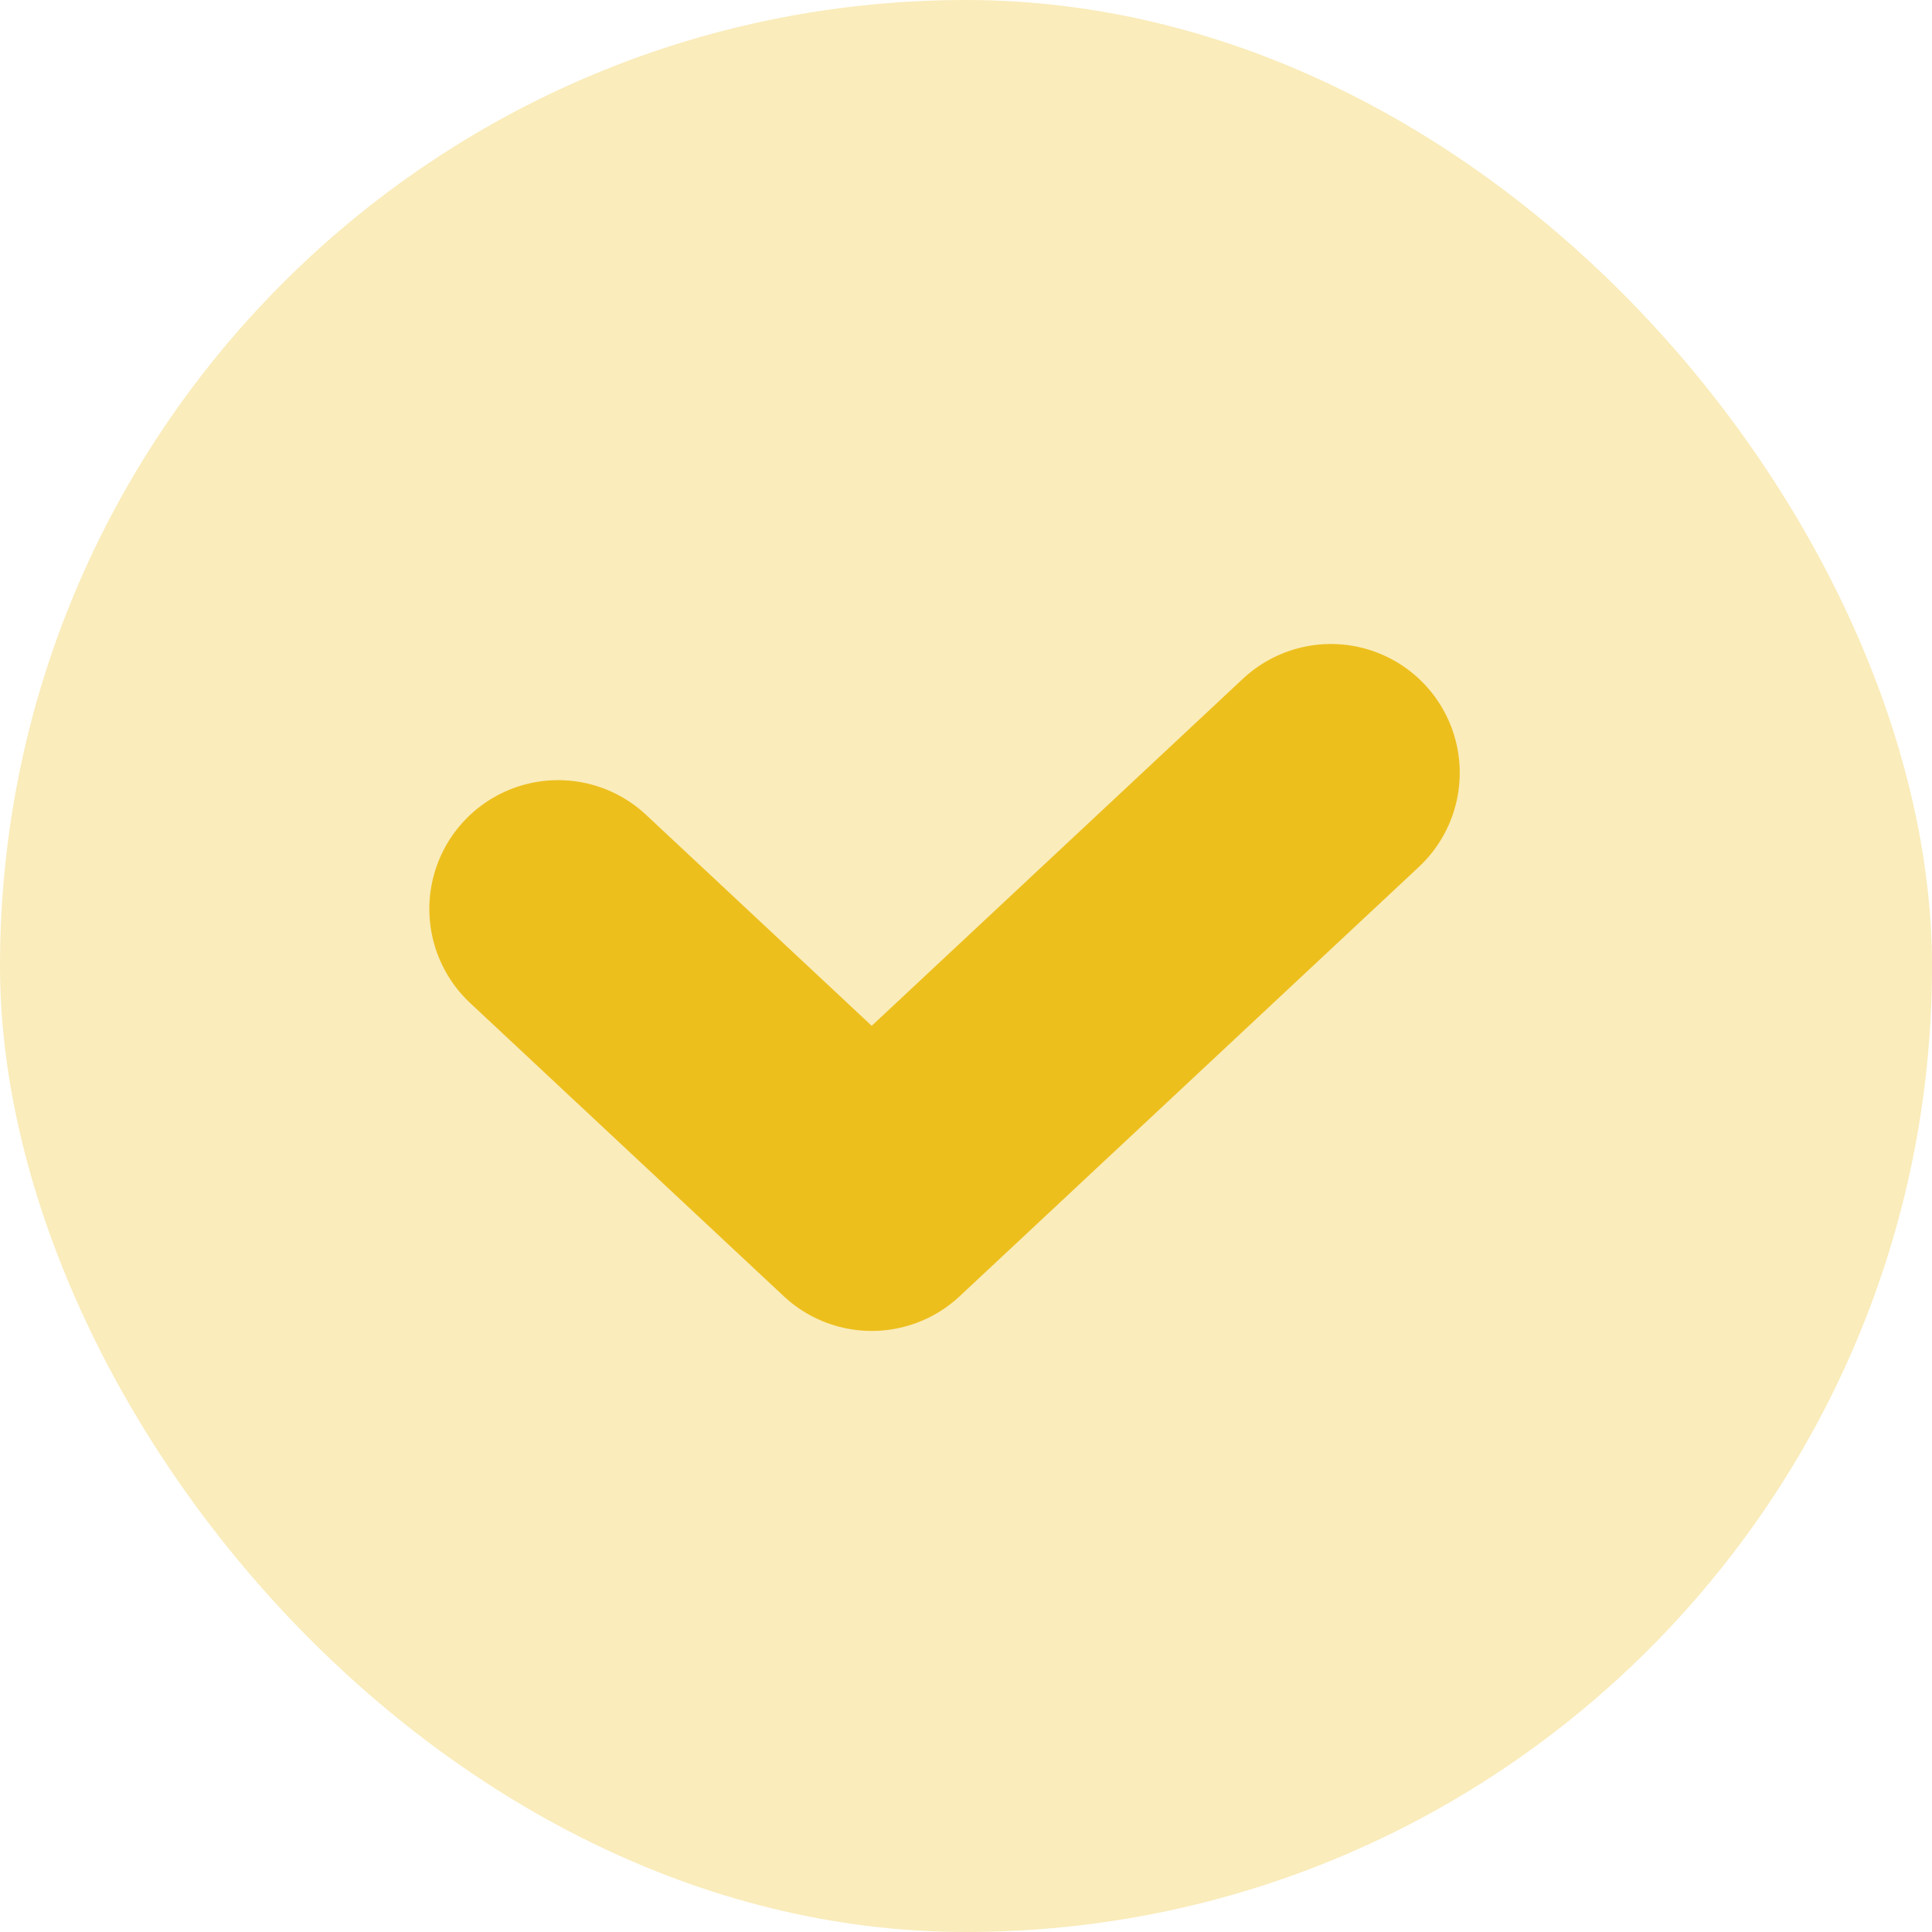
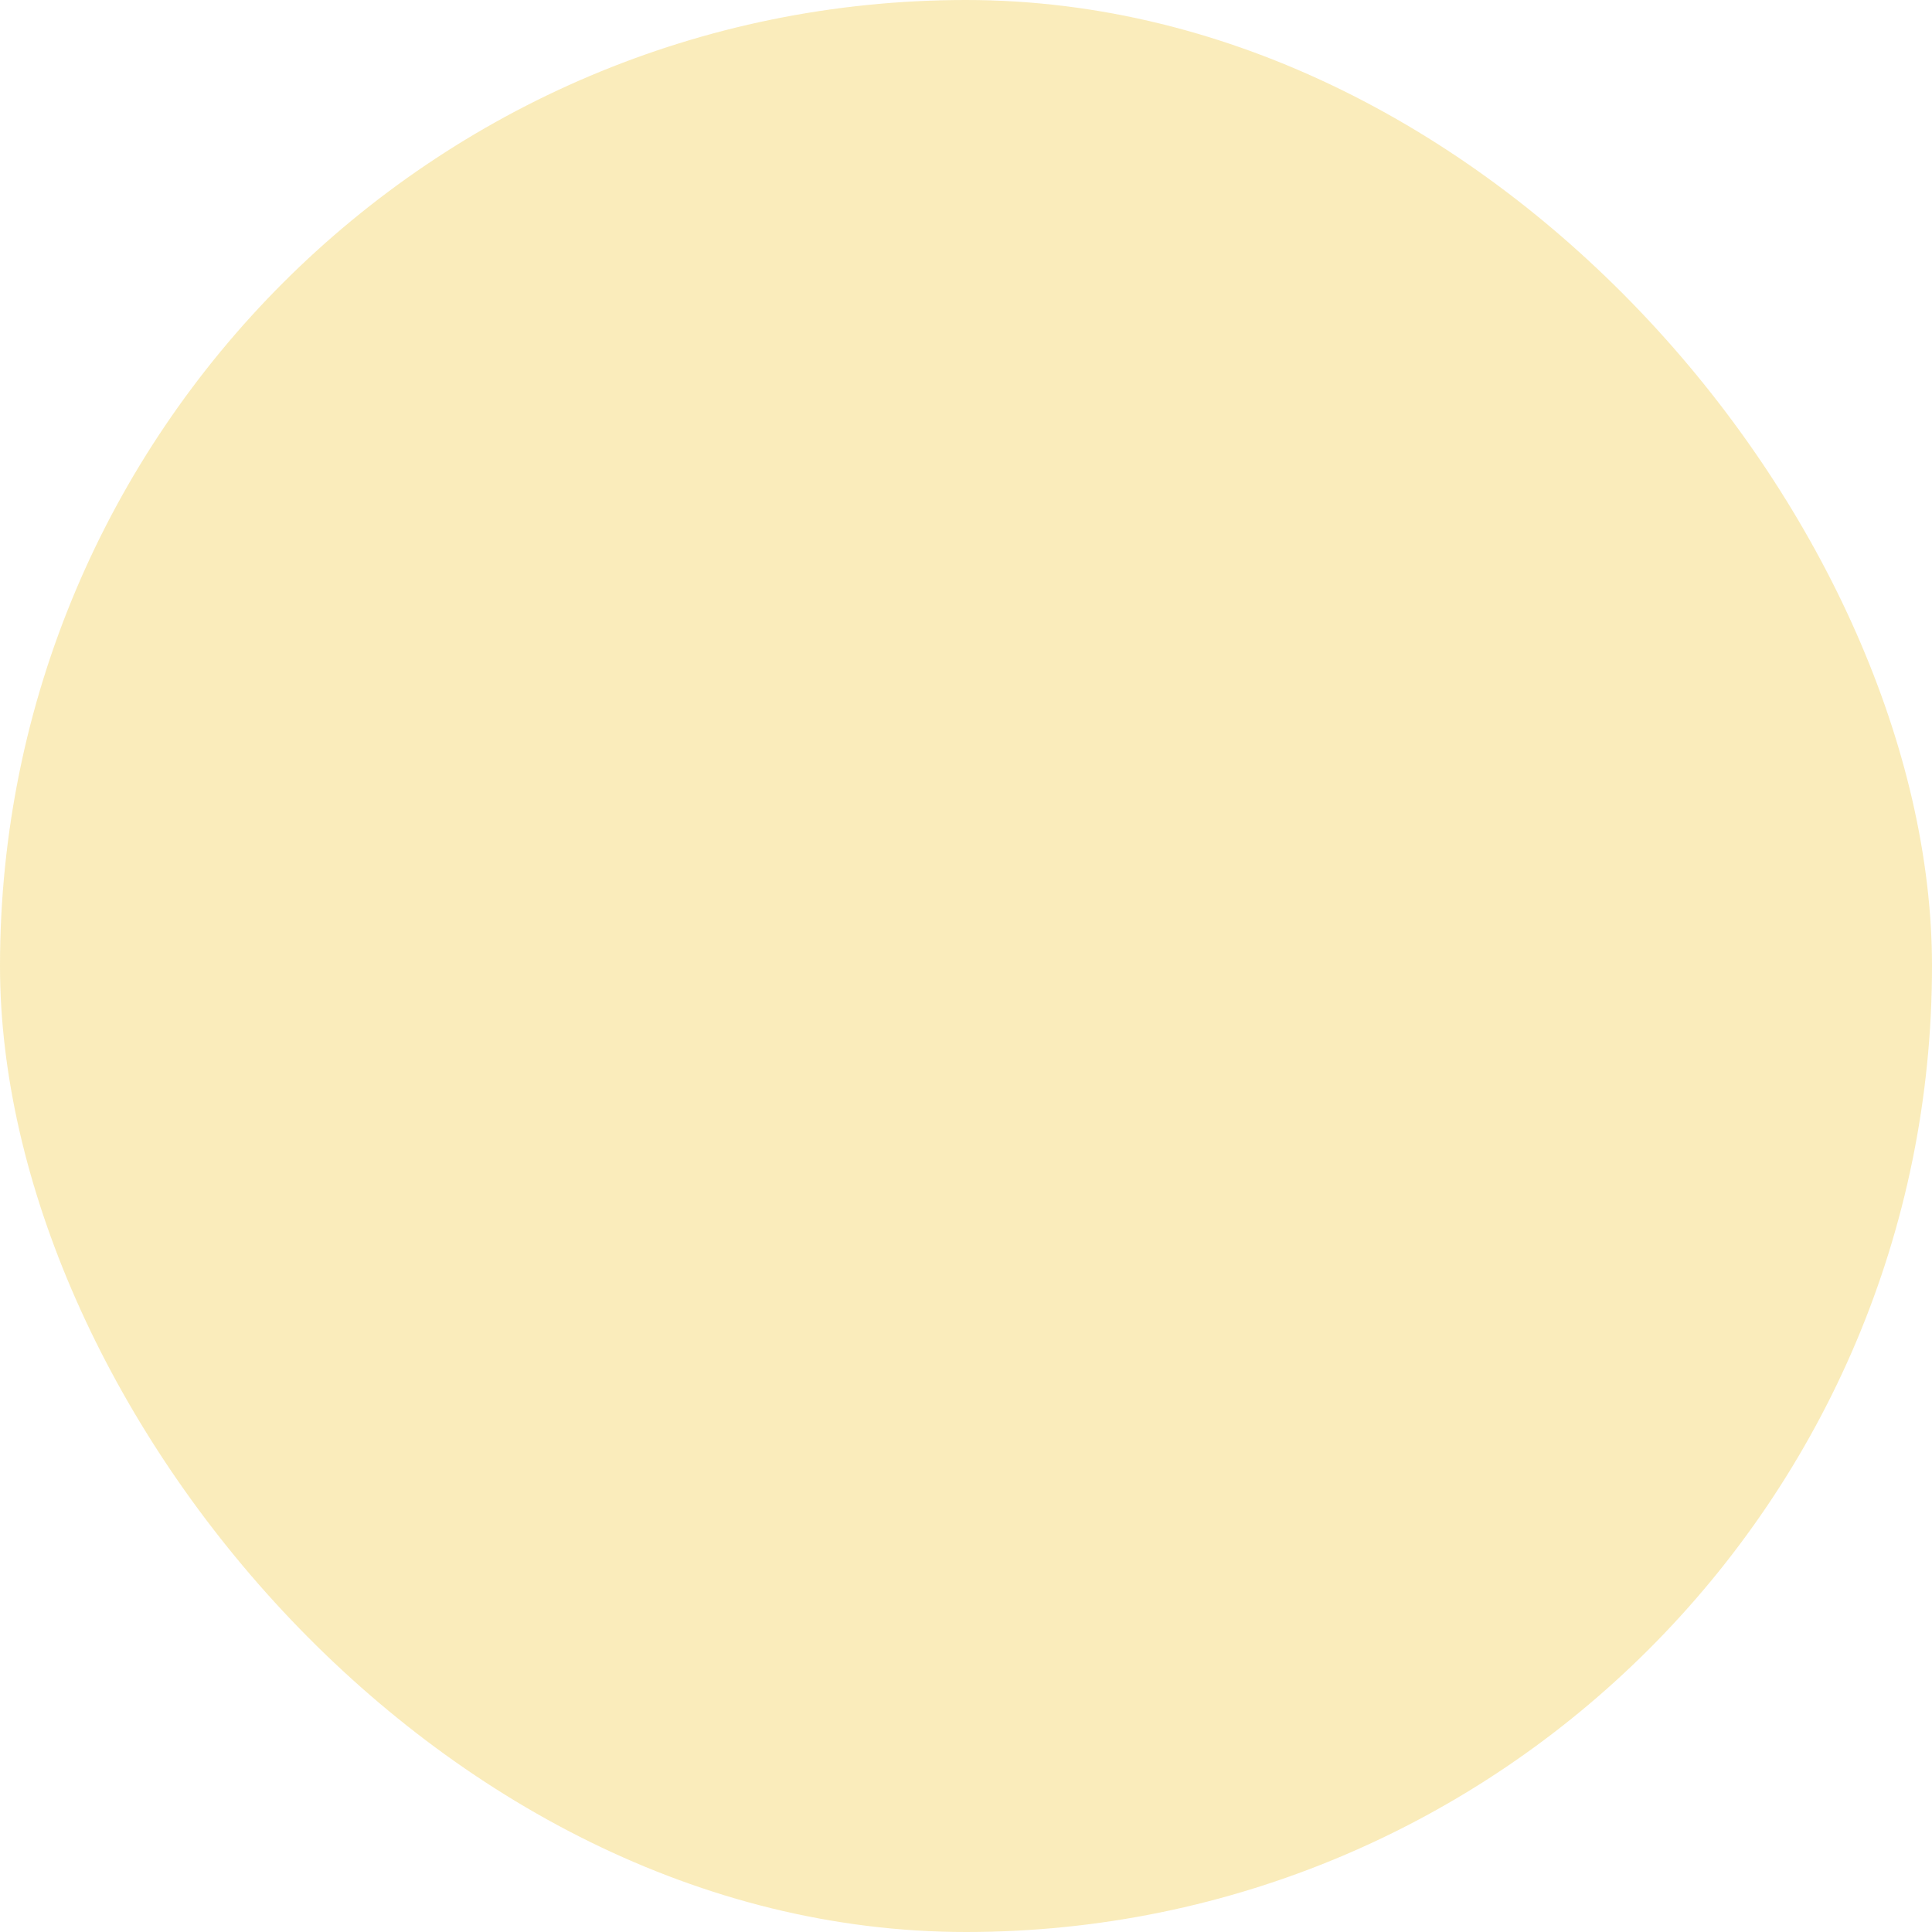
<svg xmlns="http://www.w3.org/2000/svg" width="45" height="45" viewBox="0 0 45 45" fill="none">
  <rect width="45" height="45" rx="22.5" fill="#EDBF1D" fill-opacity="0.3" />
-   <path d="M13 21.171L20.304 28L31 18" stroke="#EDBF1D" stroke-width="6" stroke-linecap="round" stroke-linejoin="round" />
</svg>